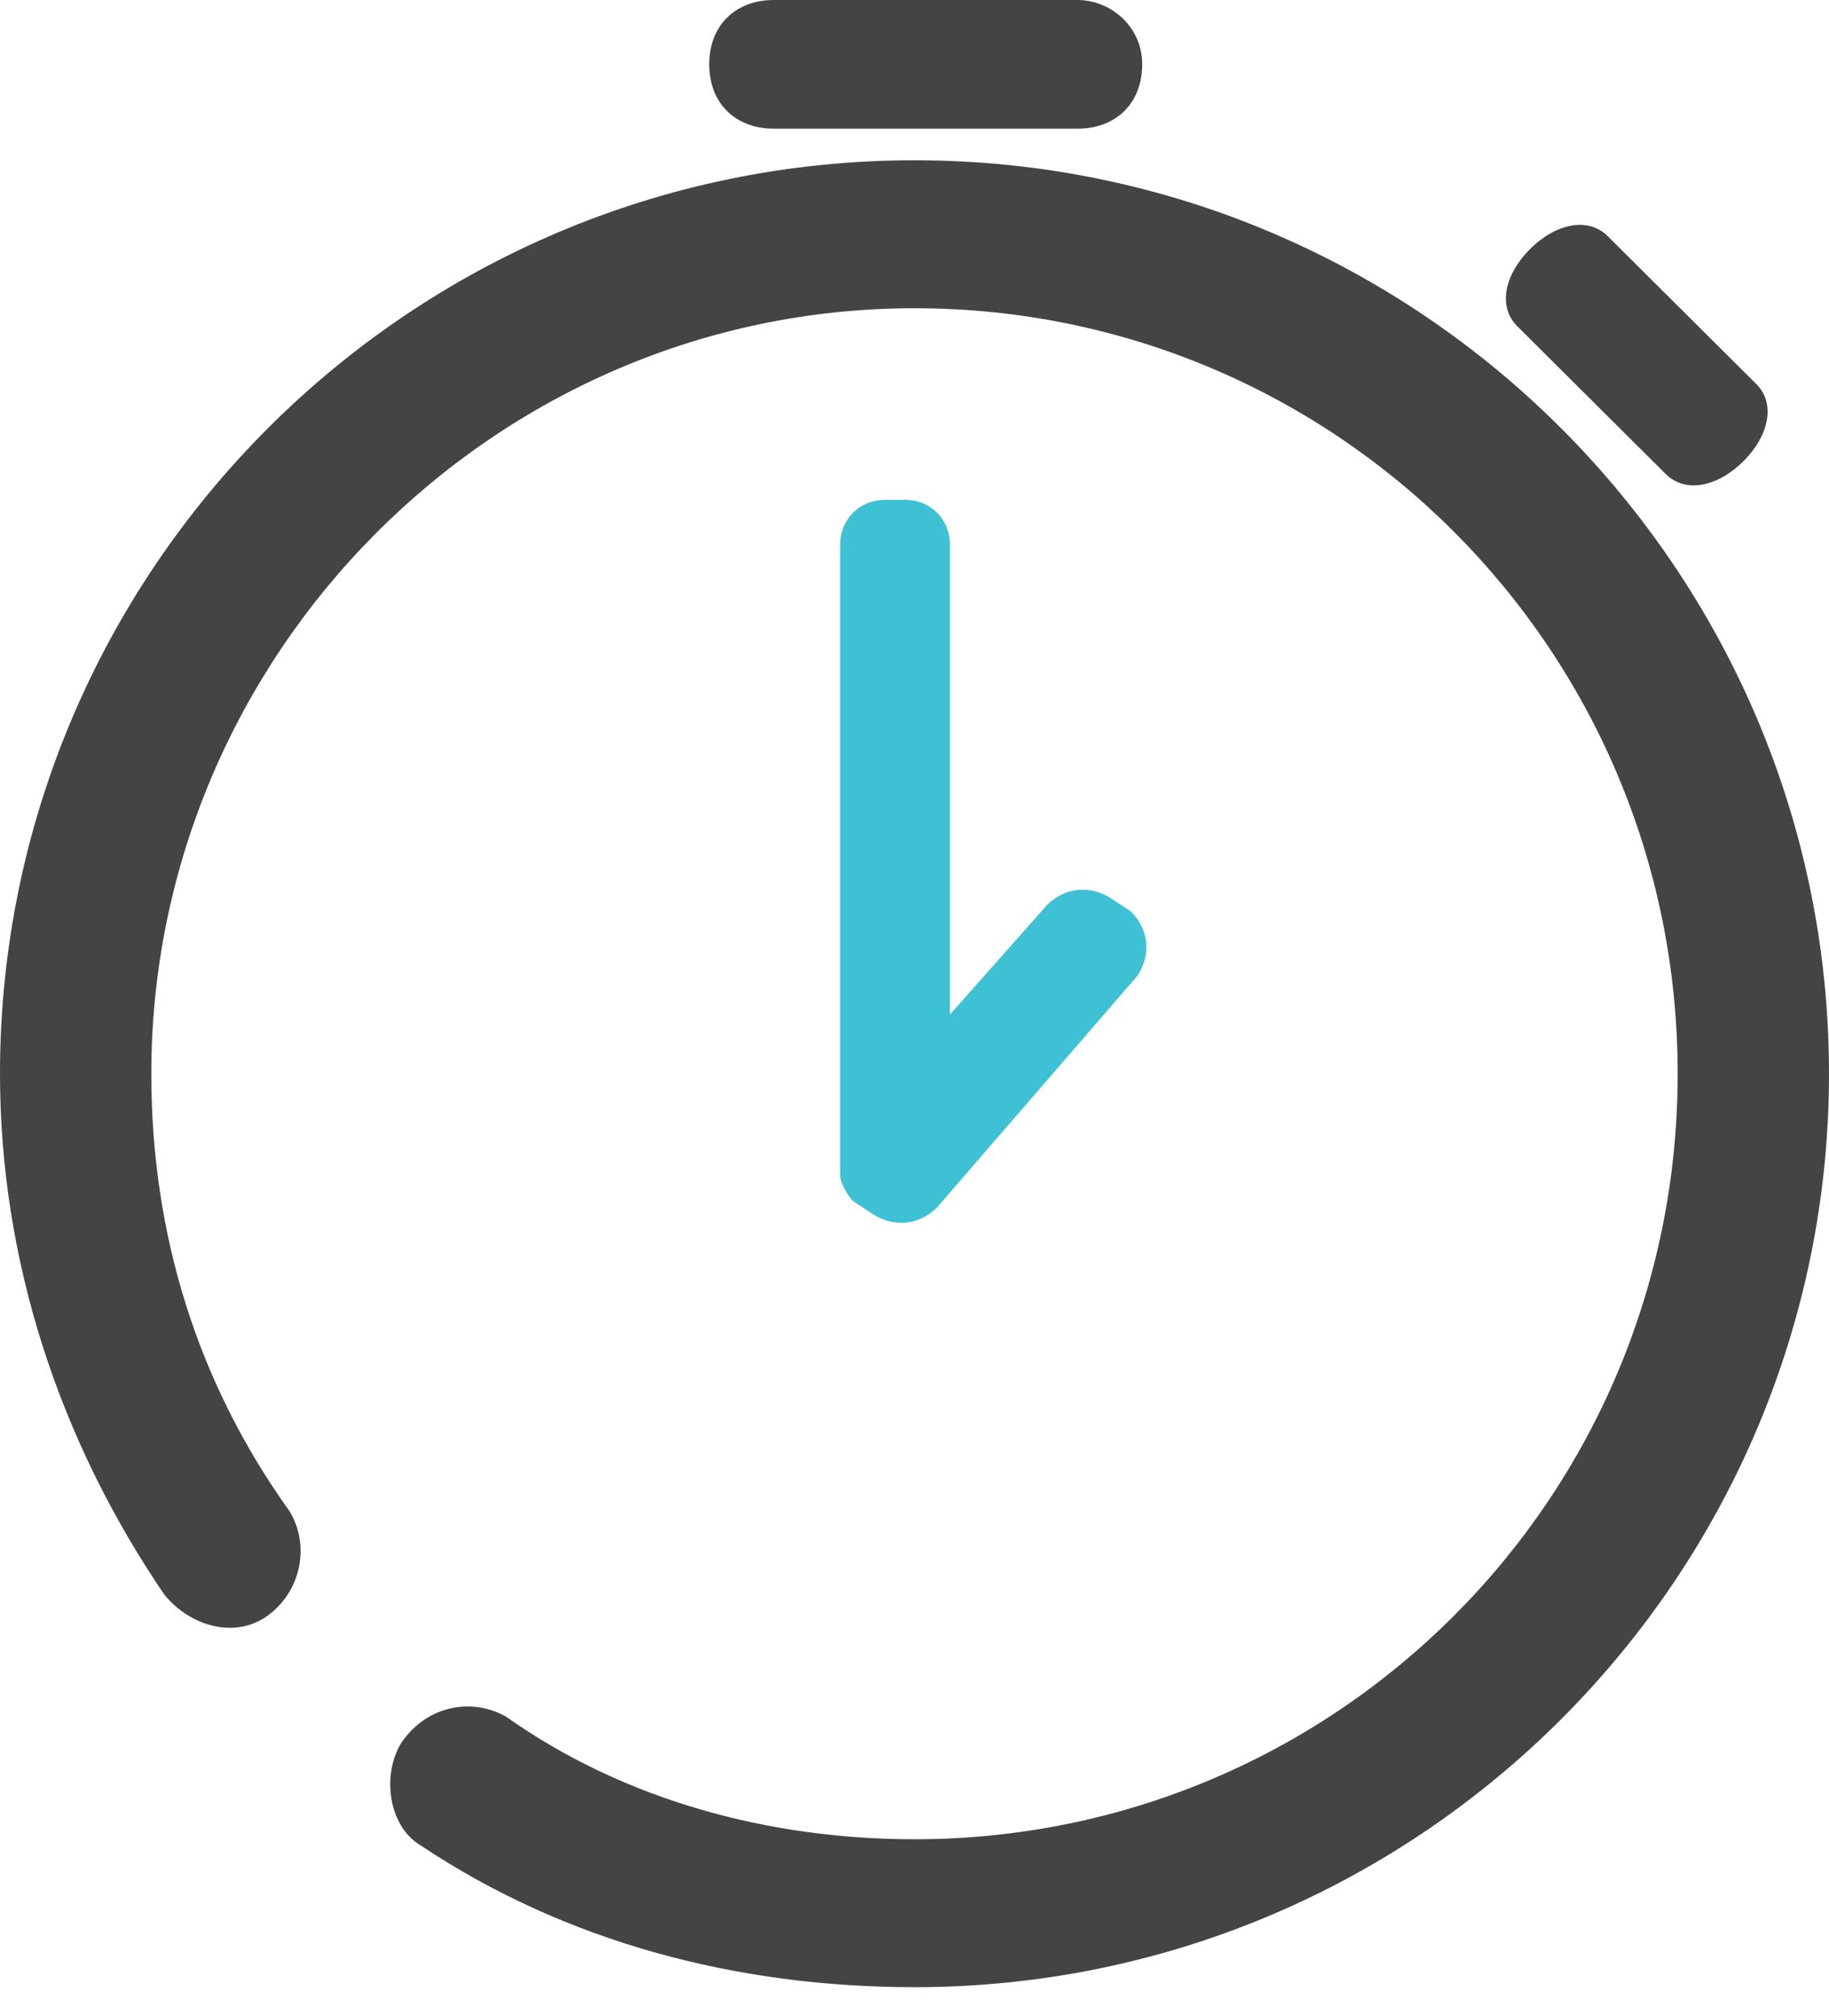
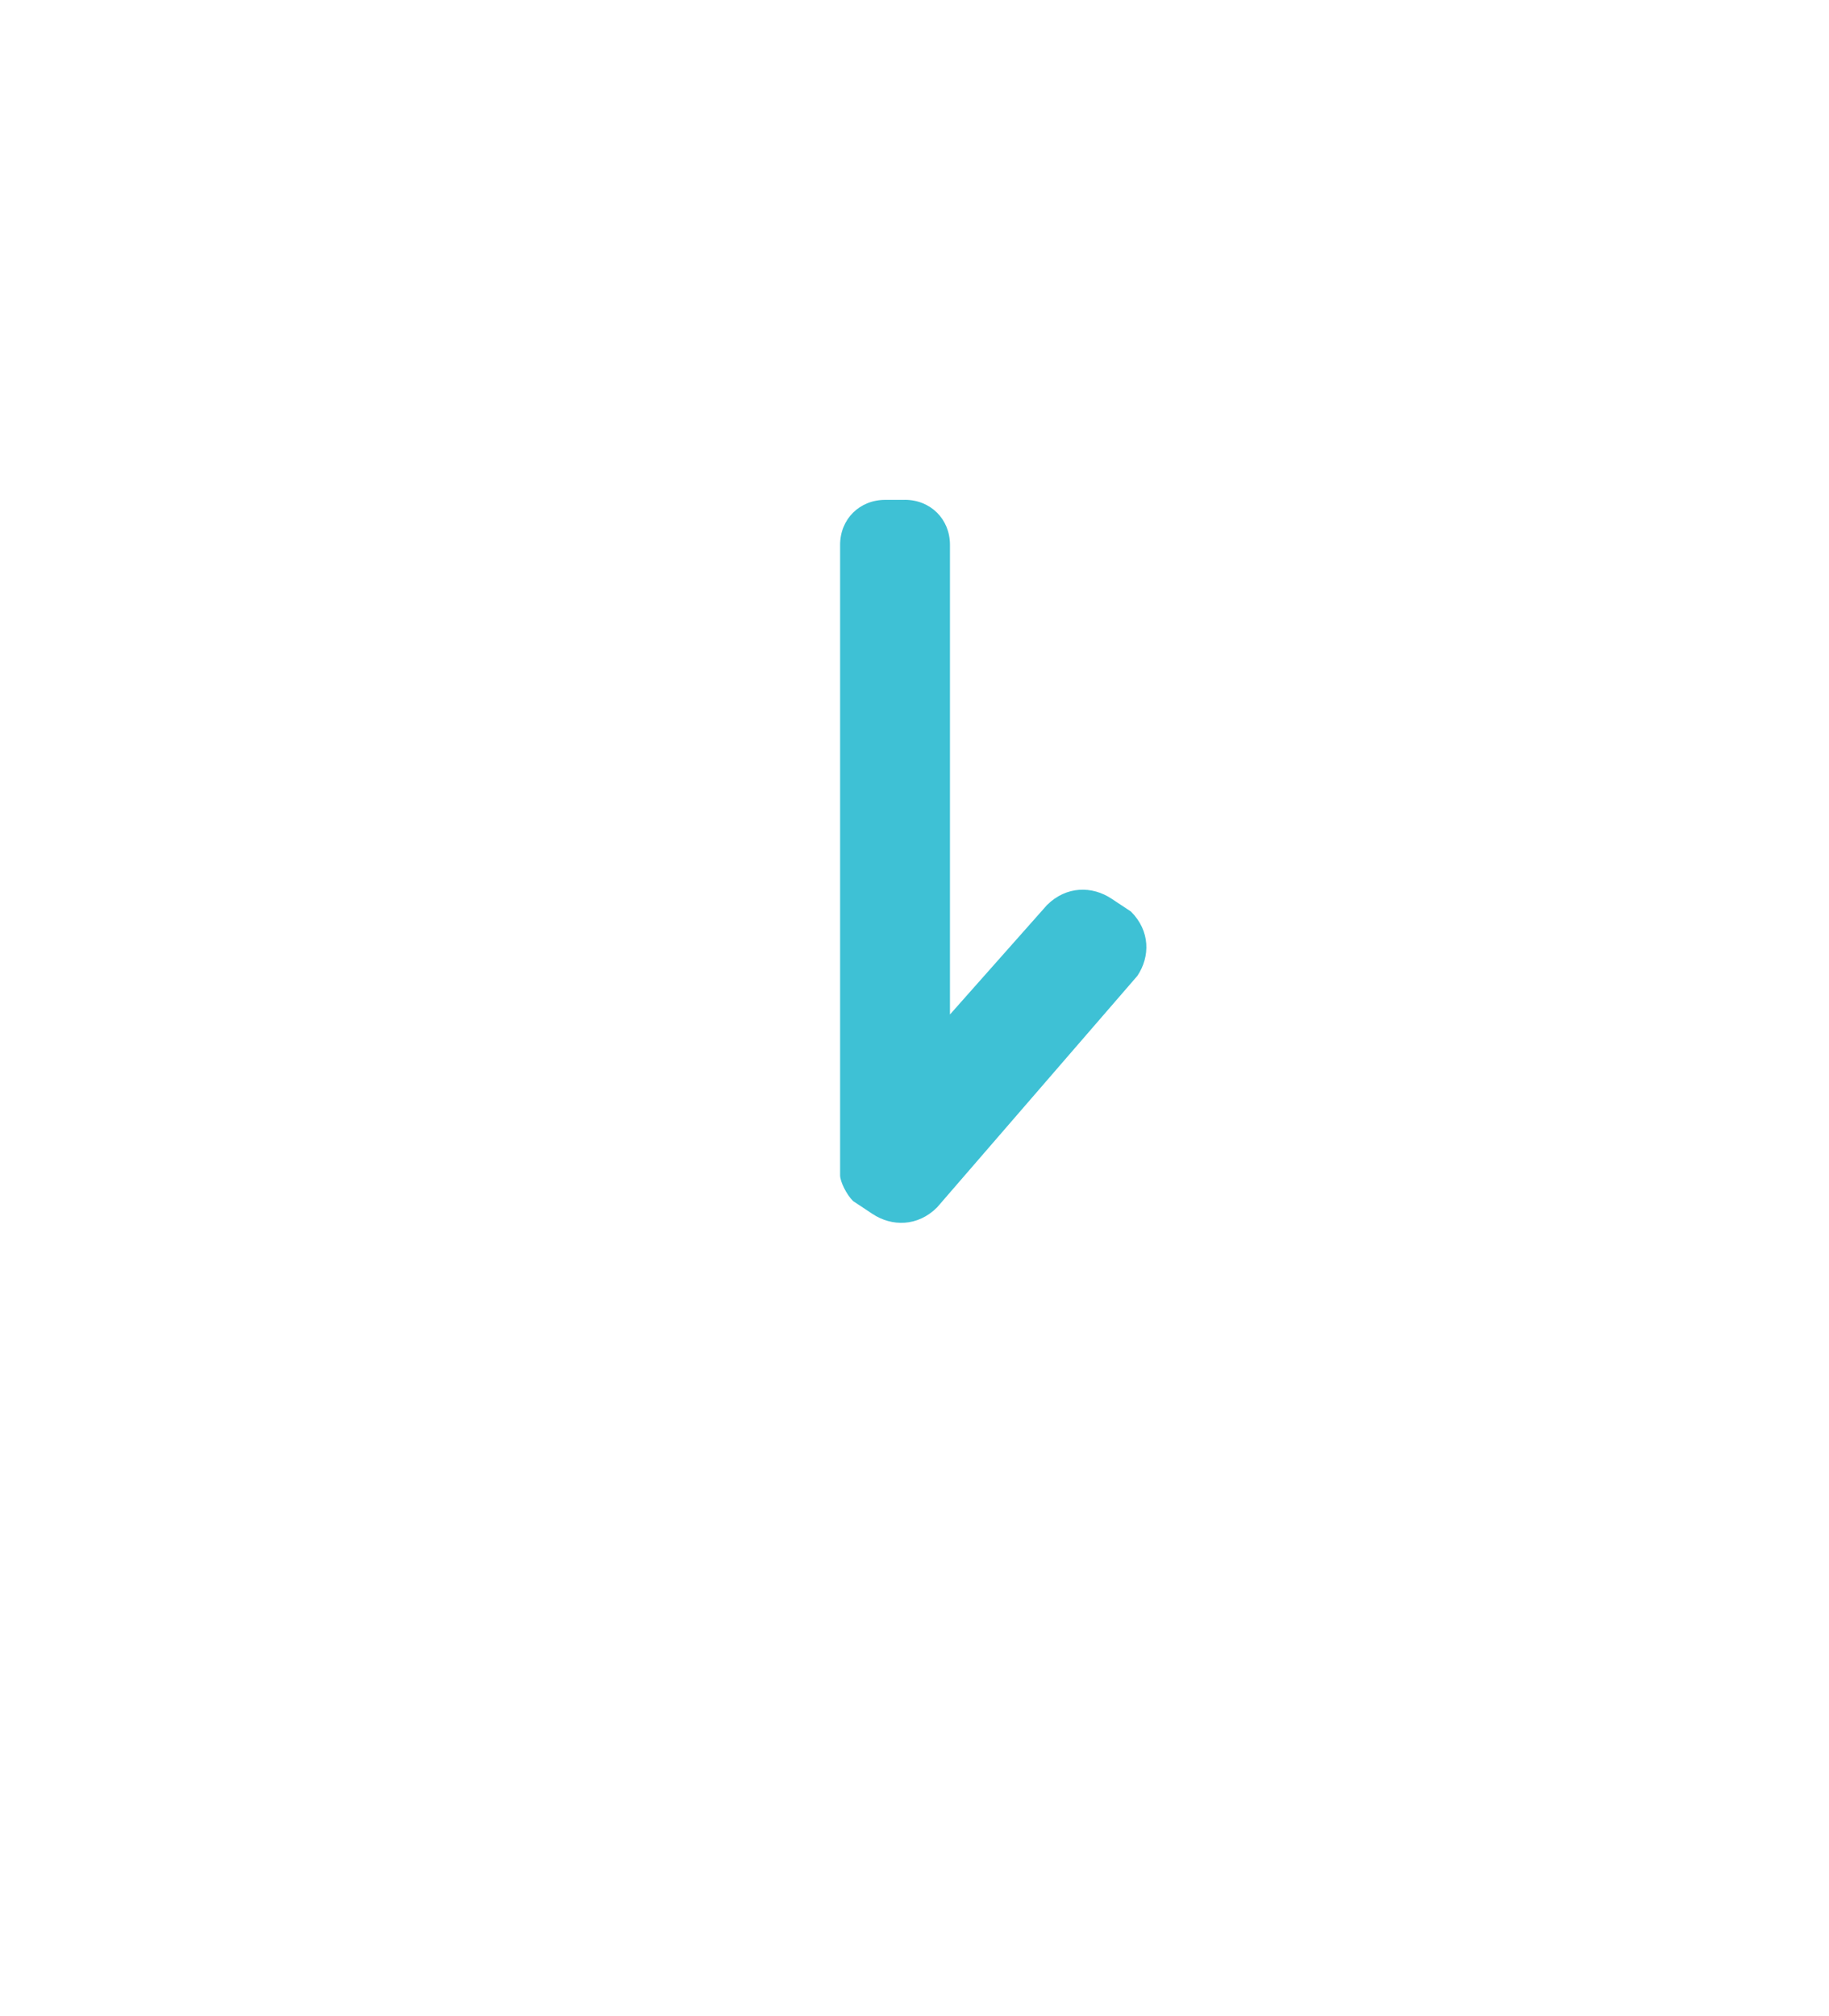
<svg xmlns="http://www.w3.org/2000/svg" width="49" height="54" viewBox="0 0 49 54">
  <g fill="none">
-     <path fill="#444" d="M24.5 4.293C10.928 4.293 0 15.321 0 28.76c0 4.997 1.586 9.821 4.406 13.956.706.862 1.94 1.207 2.82.517.882-.689 1.058-1.895.53-2.756-2.468-3.446-3.702-7.41-3.702-11.717 0-11.2 9.165-20.504 20.446-20.504 11.28 0 20.446 9.132 20.446 20.504 0 11.372-9.165 20.504-20.446 20.504-3.878 0-7.755-1.034-10.928-3.274-.881-.517-2.115-.344-2.82.69-.529.86-.353 2.24.529 2.756 3.877 2.585 8.46 3.79 13.219 3.79C38.072 53.227 49 42.2 49 28.76 49 15.32 38.072 4.293 24.5 4.293zm-3.769-.847h8.137c1.04 0 1.732-.69 1.732-1.723C30.6.689 29.734 0 28.868 0h-8.137C19.693 0 19 .69 19 1.723c0 1.034.693 1.723 1.731 1.723zm23.898 9.253c.52.517 1.385.345 2.078-.345.692-.689.865-1.55.346-2.067L43.07 6.324c-.52-.517-1.385-.345-2.078.345-.692.689-.865 1.55-.346 2.067l3.982 3.963z" />
    <path fill="#3EC1D5" d="M24.238 13.388h-.519c-.693 0-1.212.517-1.212 1.206V31.48c0 .172.173.517.346.689l.52.345c.52.344 1.212.344 1.731-.173l5.367-6.203c.346-.516.346-1.206-.173-1.723l-.52-.344c-.519-.345-1.211-.345-1.73.172l-2.598 2.93V14.593c0-.689-.52-1.206-1.212-1.206z" />
  </g>
</svg>